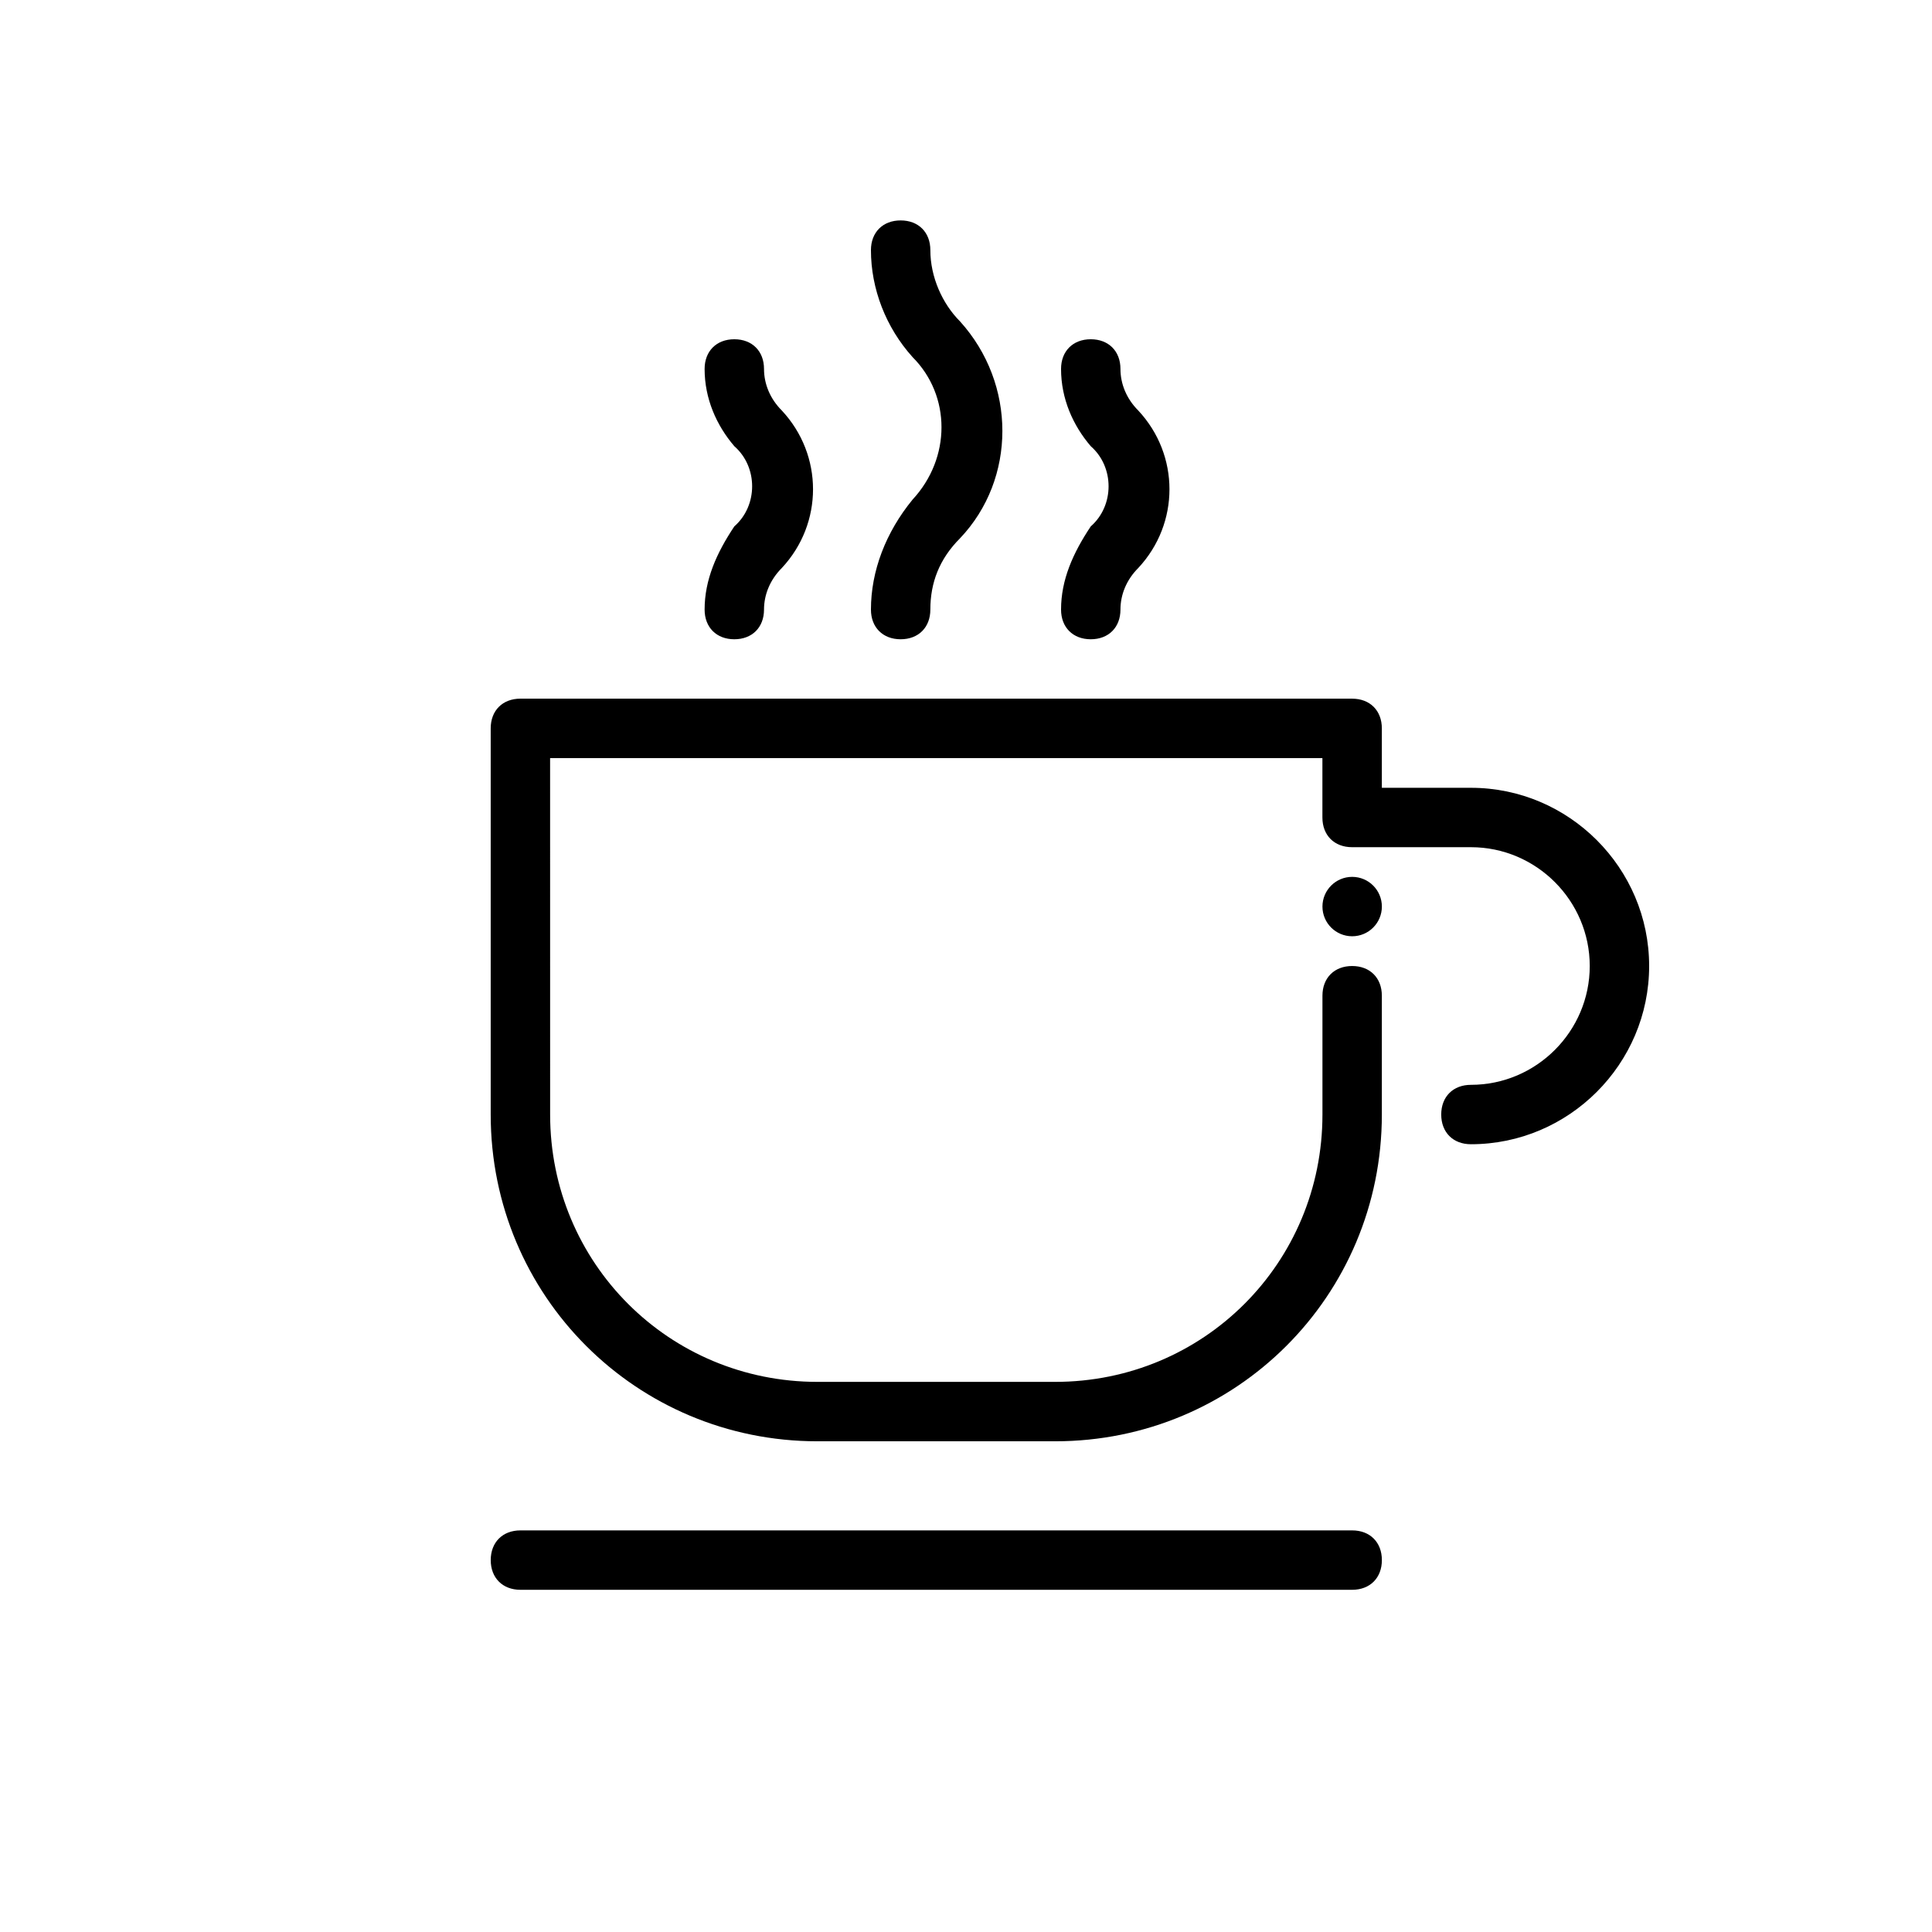
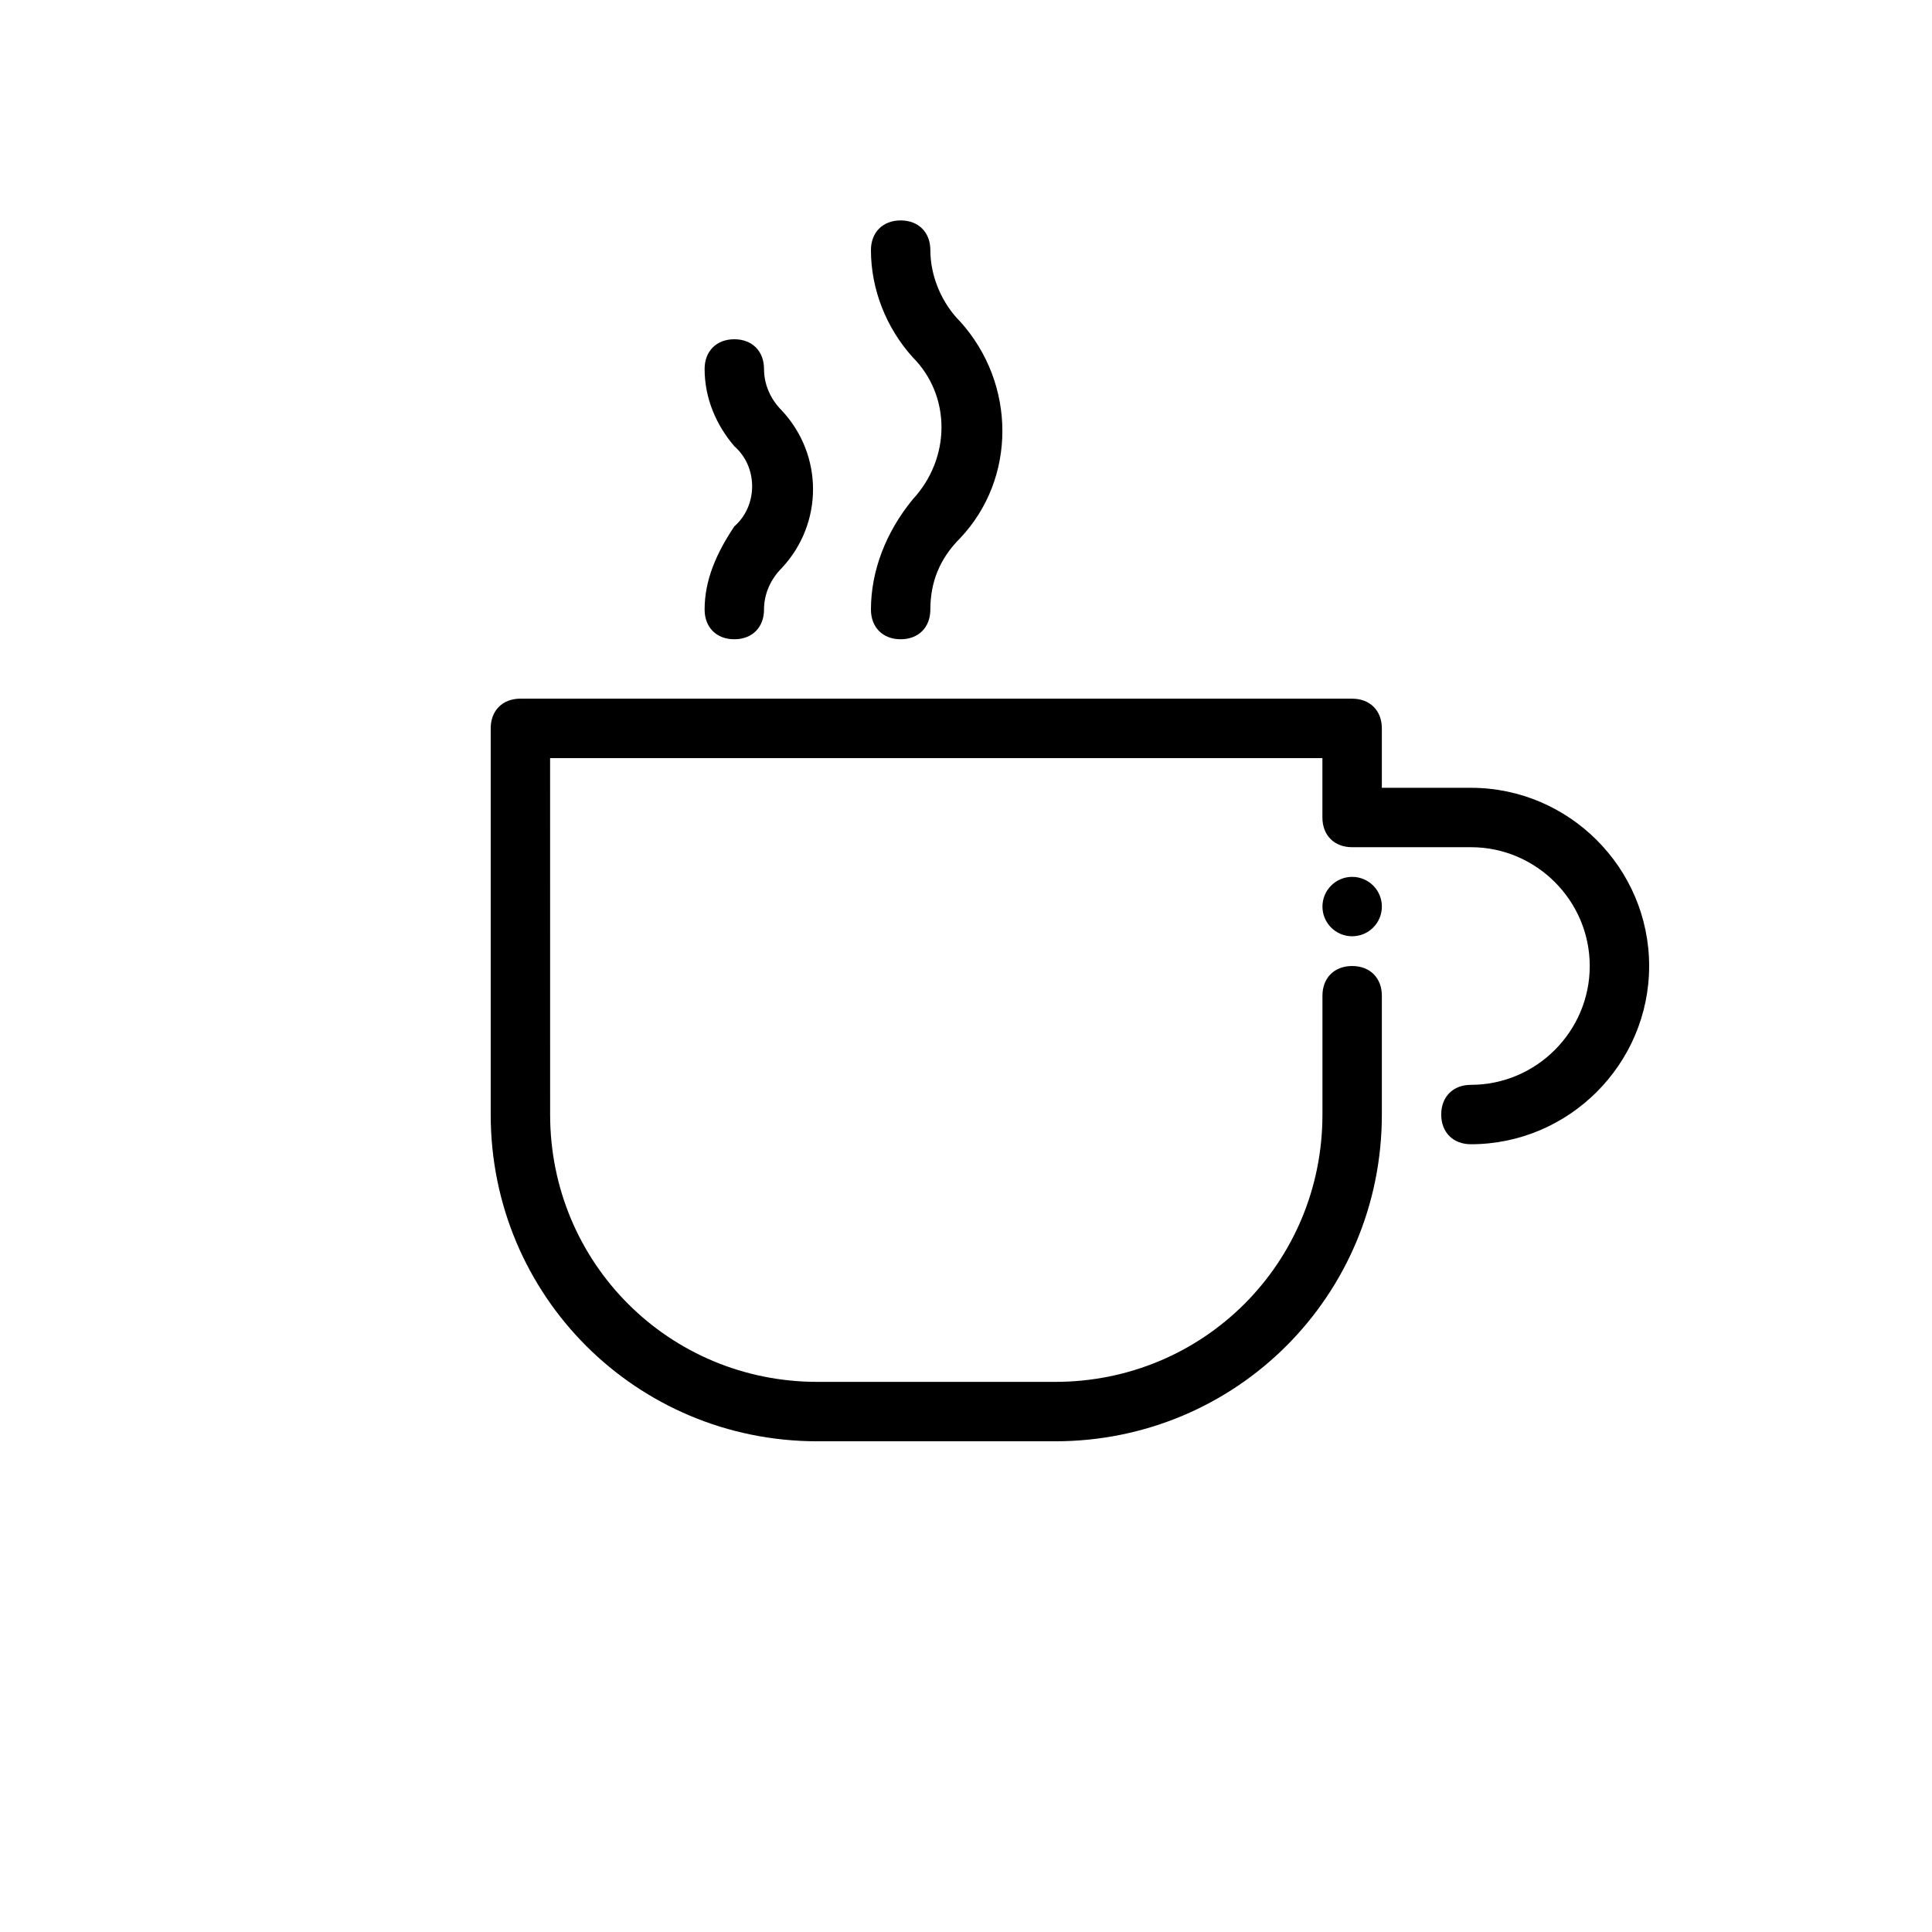
<svg xmlns="http://www.w3.org/2000/svg" fill="#000000" width="800px" height="800px" version="1.1" viewBox="144 144 512 512">
  <g>
    <path d="m533.82 352.77h-23.617v-15.742c0-4.723-3.148-7.871-7.871-7.871l-220.42-0.004c-4.723 0-7.871 3.148-7.871 7.871v102.34c0 48.02 38.574 86.594 86.594 86.594h62.977c48.02 0 86.594-38.574 86.594-86.594v-31.488c0-4.723-3.148-7.871-7.871-7.871s-7.871 3.148-7.871 7.871v31.488c0 39.359-31.488 70.848-70.848 70.848h-62.977c-39.359 0-70.848-31.488-70.848-70.848l-0.008-94.461h204.67v15.742c0 4.723 3.148 7.871 7.871 7.871h31.488c17.32 0 31.488 14.168 31.488 31.488 0 17.32-14.168 31.488-31.488 31.488-4.723 0-7.871 3.148-7.871 7.871 0 4.723 3.148 7.871 7.871 7.871 25.977 0 47.23-21.254 47.23-47.23 0.004-25.977-21.25-47.23-47.227-47.23z" />
    <path d="m510.21 384.25c0 4.348-3.523 7.871-7.871 7.871-4.348 0-7.875-3.523-7.875-7.871s3.527-7.871 7.875-7.871c4.348 0 7.871 3.523 7.871 7.871" />
    <path d="m374.81 305.54c0 4.723 3.148 7.871 7.871 7.871 4.723 0 7.871-3.148 7.871-7.871 0-7.086 2.363-13.383 7.871-18.895 14.957-15.742 14.957-40.934 0-57.465-4.723-4.723-7.871-11.809-7.871-18.895 0-4.723-3.148-7.871-7.871-7.871-4.723 0-7.871 3.148-7.871 7.871 0 10.234 3.938 20.469 11.02 28.34 10.234 10.234 10.234 26.766 0 37.785-7.086 8.66-11.02 18.895-11.02 29.129z" />
-     <path d="m425.19 305.54c0 4.723 3.148 7.871 7.871 7.871s7.871-3.148 7.871-7.871c0-3.938 1.574-7.871 4.723-11.02 11.02-11.809 11.02-29.914 0-41.723-3.148-3.148-4.723-7.086-4.723-11.02 0-4.723-3.148-7.871-7.871-7.871s-7.871 3.148-7.871 7.871c0 7.871 3.148 14.957 7.871 20.469 6.297 5.512 6.297 15.742 0 21.254-4.723 7.082-7.871 14.168-7.871 22.039z" />
    <path d="m330.73 305.54c0 4.723 3.148 7.871 7.871 7.871s7.871-3.148 7.871-7.871c0-3.938 1.574-7.871 4.723-11.02 11.02-11.809 11.02-29.914 0-41.723-3.148-3.148-4.723-7.086-4.723-11.02 0-4.723-3.148-7.871-7.871-7.871s-7.871 3.148-7.871 7.871c0 7.871 3.148 14.957 7.871 20.469 6.297 5.512 6.297 15.742 0 21.254-4.723 7.082-7.871 14.168-7.871 22.039z" />
-     <path d="m502.34 549.57h-220.42c-4.723 0-7.871 3.148-7.871 7.871s3.148 7.871 7.871 7.871h220.42c4.723 0 7.871-3.148 7.871-7.871s-3.148-7.871-7.871-7.871z" />
  </g>
</svg>